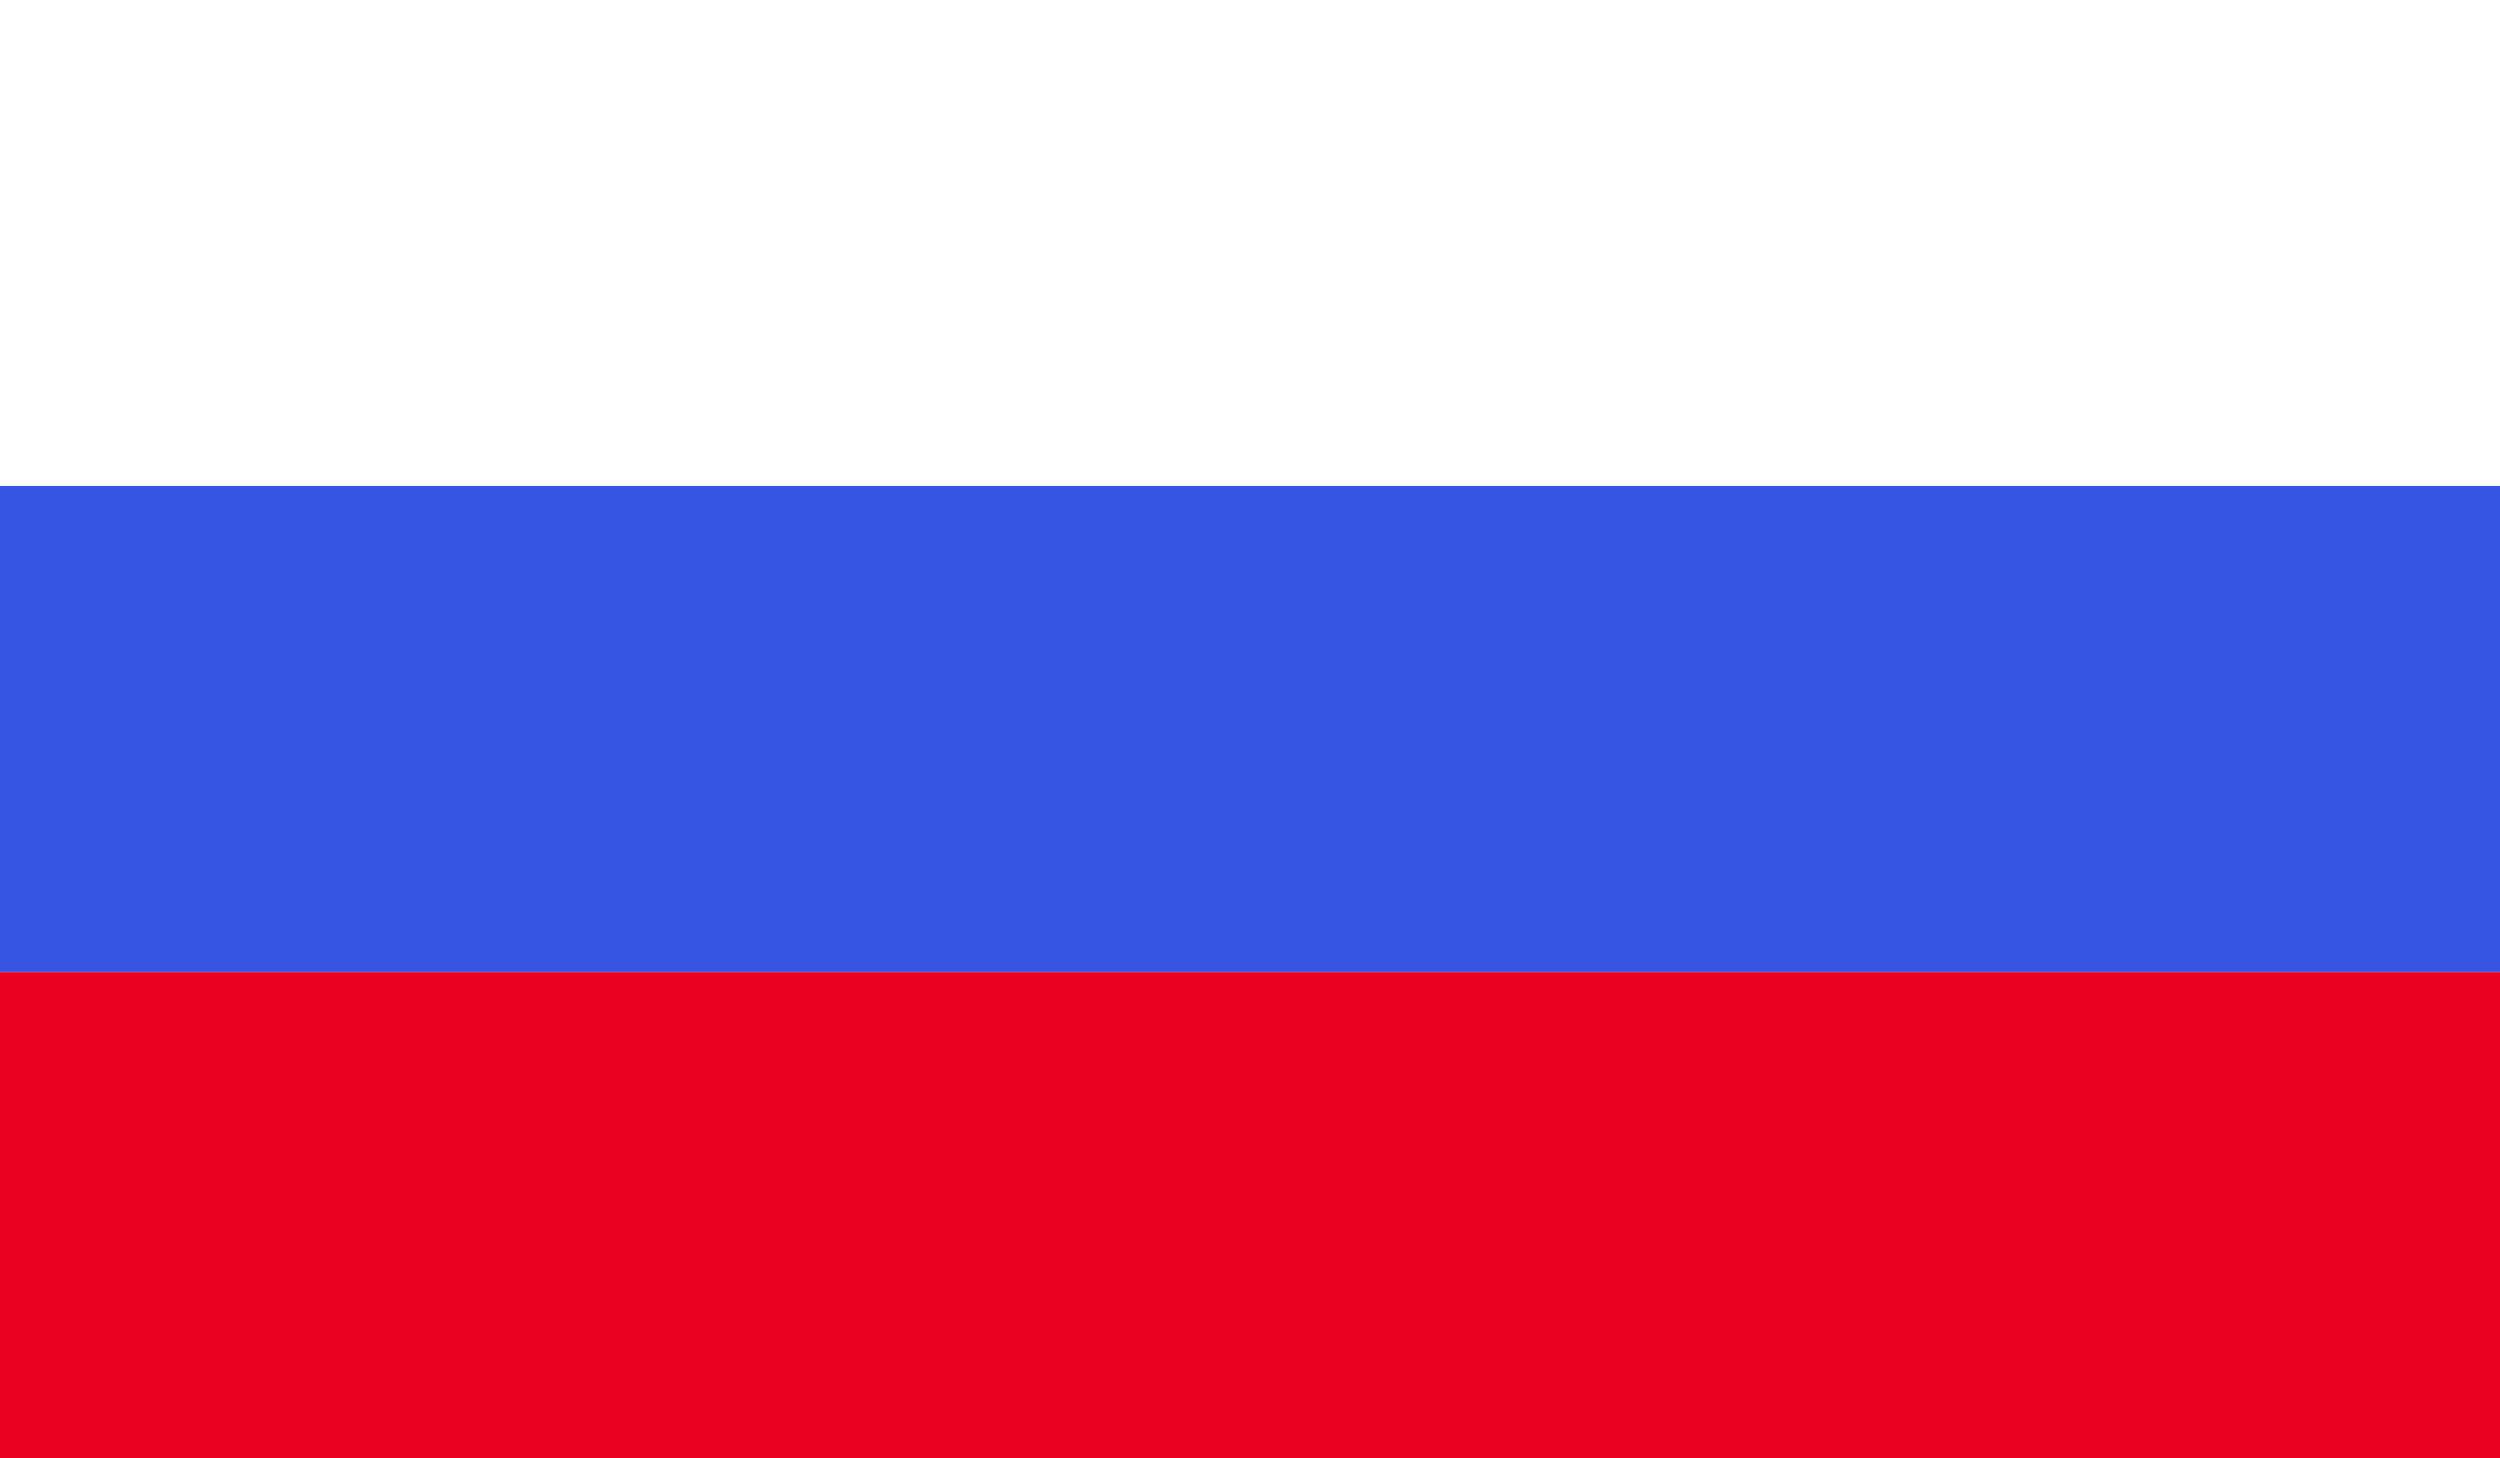
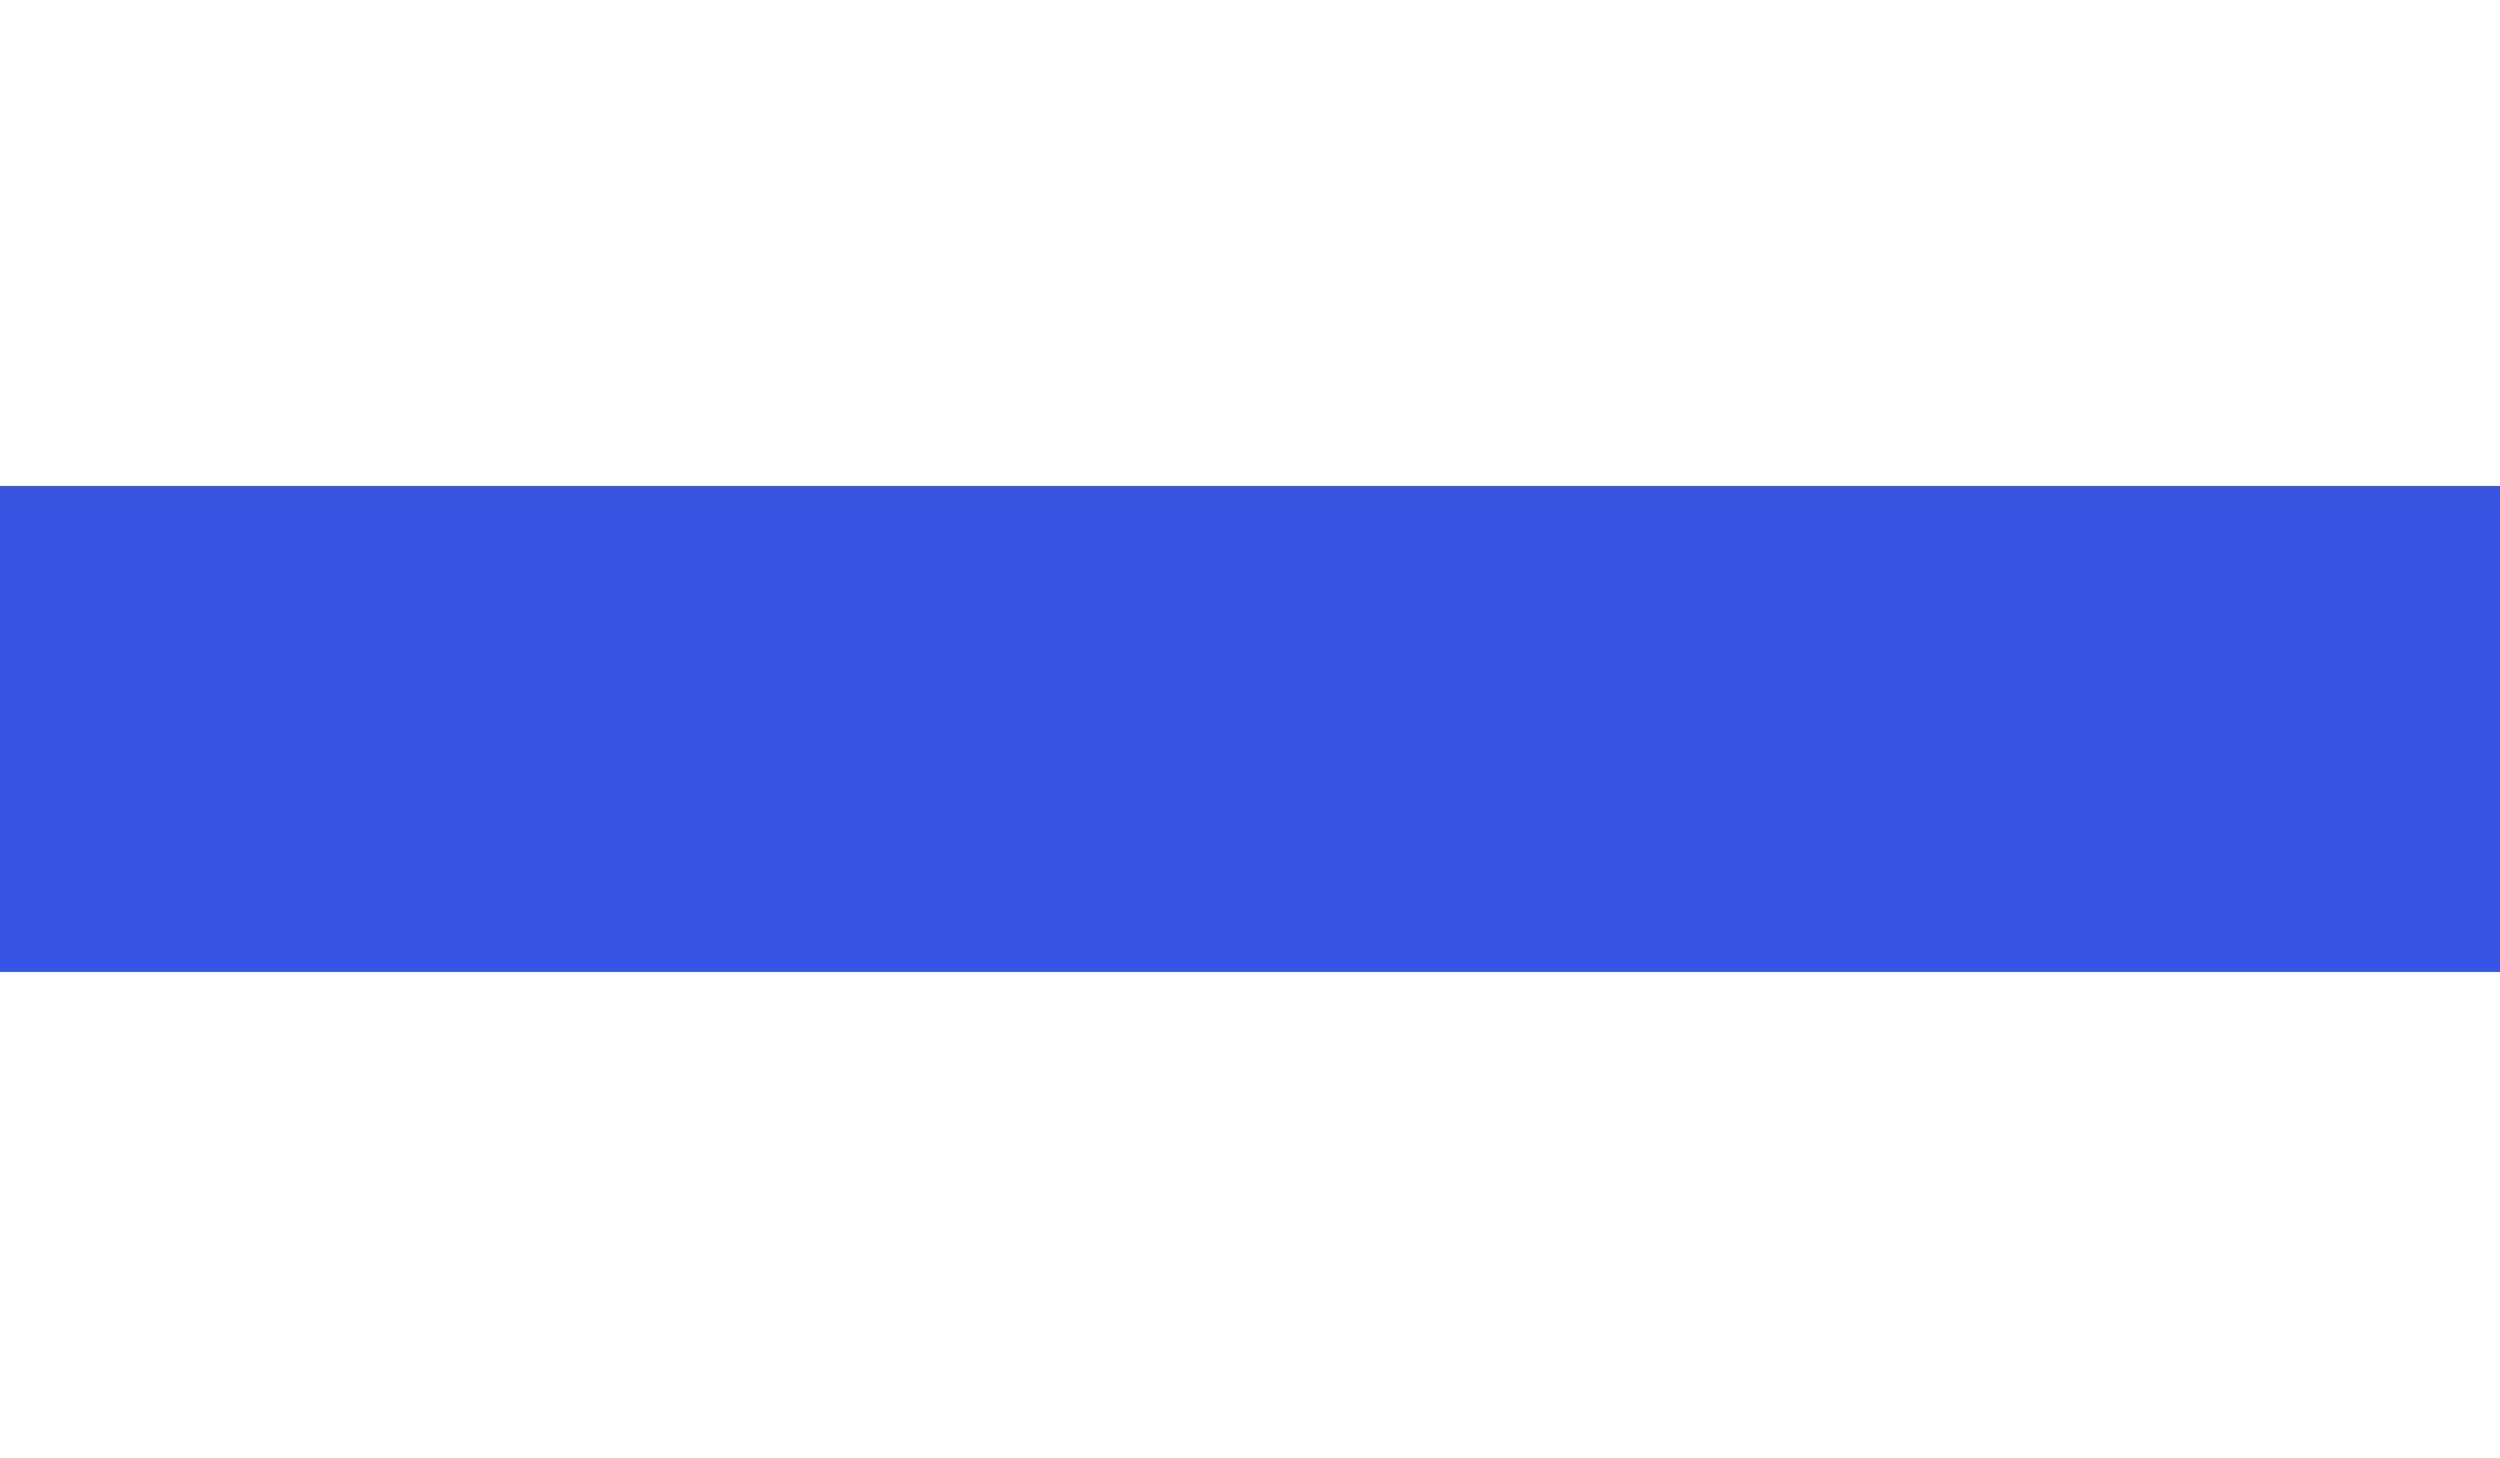
<svg xmlns="http://www.w3.org/2000/svg" viewBox="0 0 109.32 63.77">
  <defs>
    <style>.cls-1{fill:none;}.cls-2{clip-path:url(#clip-path);}.cls-3{fill:#fff;}.cls-4{fill:#ea0020;}.cls-5{fill:#3555e2;}</style>
    <clipPath id="clip-path">
      <rect class="cls-1" width="109.32" height="63.77" />
    </clipPath>
  </defs>
  <g id="Layer_2" data-name="Layer 2">
    <g id="Layer_1-2" data-name="Layer 1">
      <g class="cls-2">
-         <rect class="cls-3" width="109.32" height="63.77" />
-         <rect class="cls-4" y="42.51" width="109.32" height="21.26" />
        <rect class="cls-5" y="21.25" width="109.32" height="21.25" />
      </g>
    </g>
  </g>
</svg>